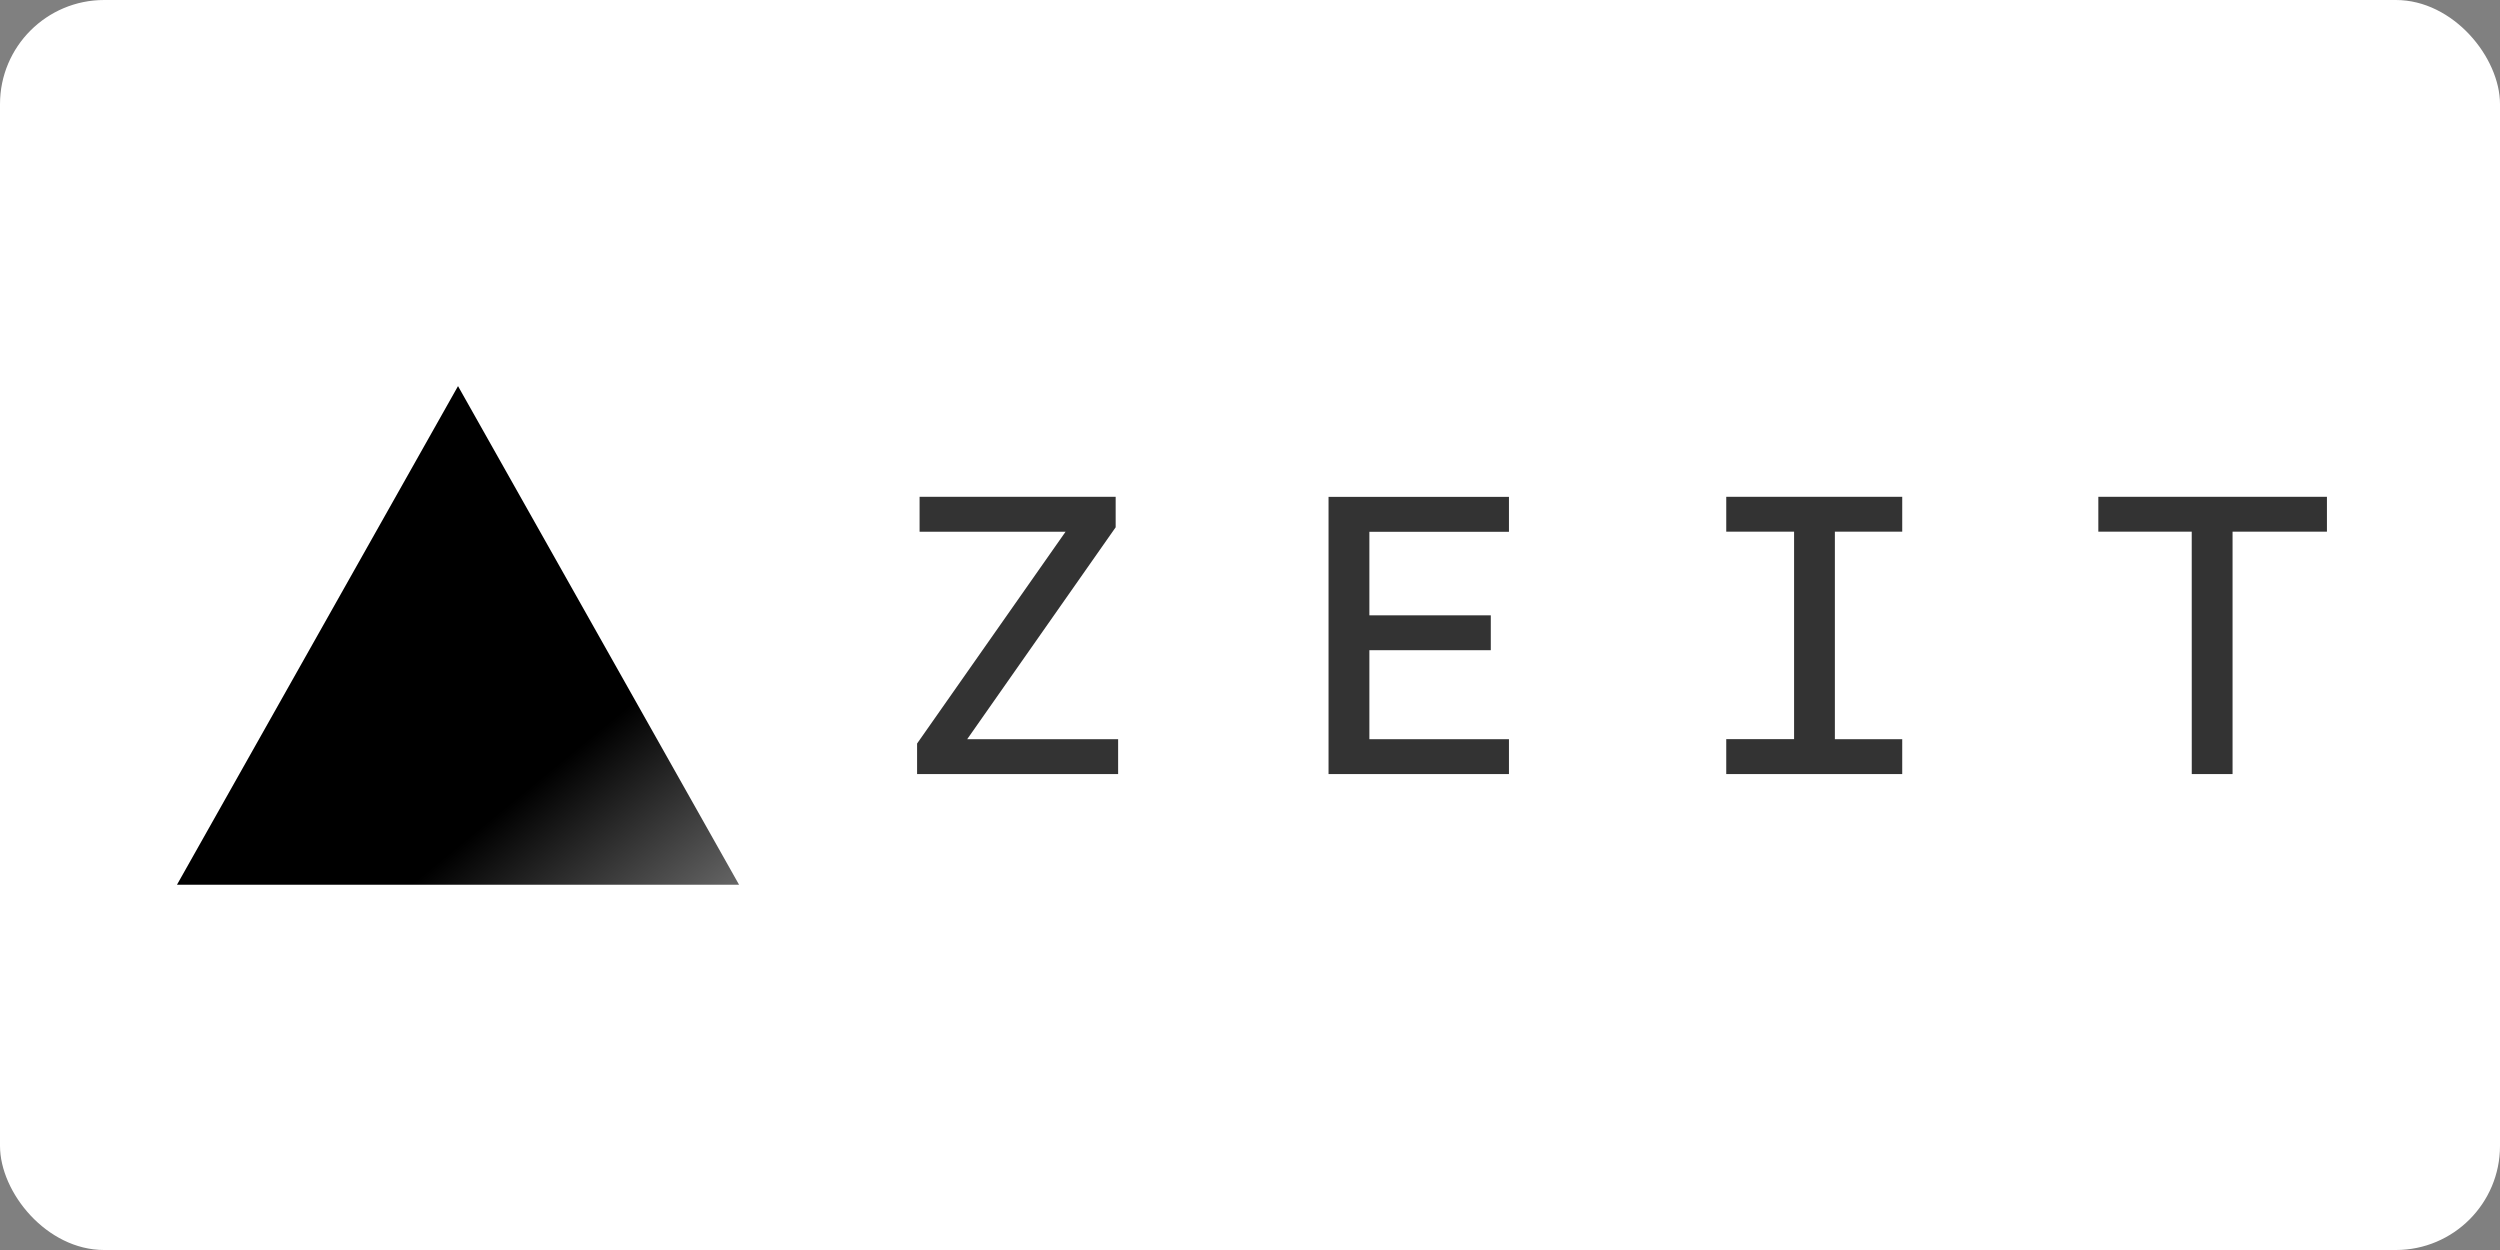
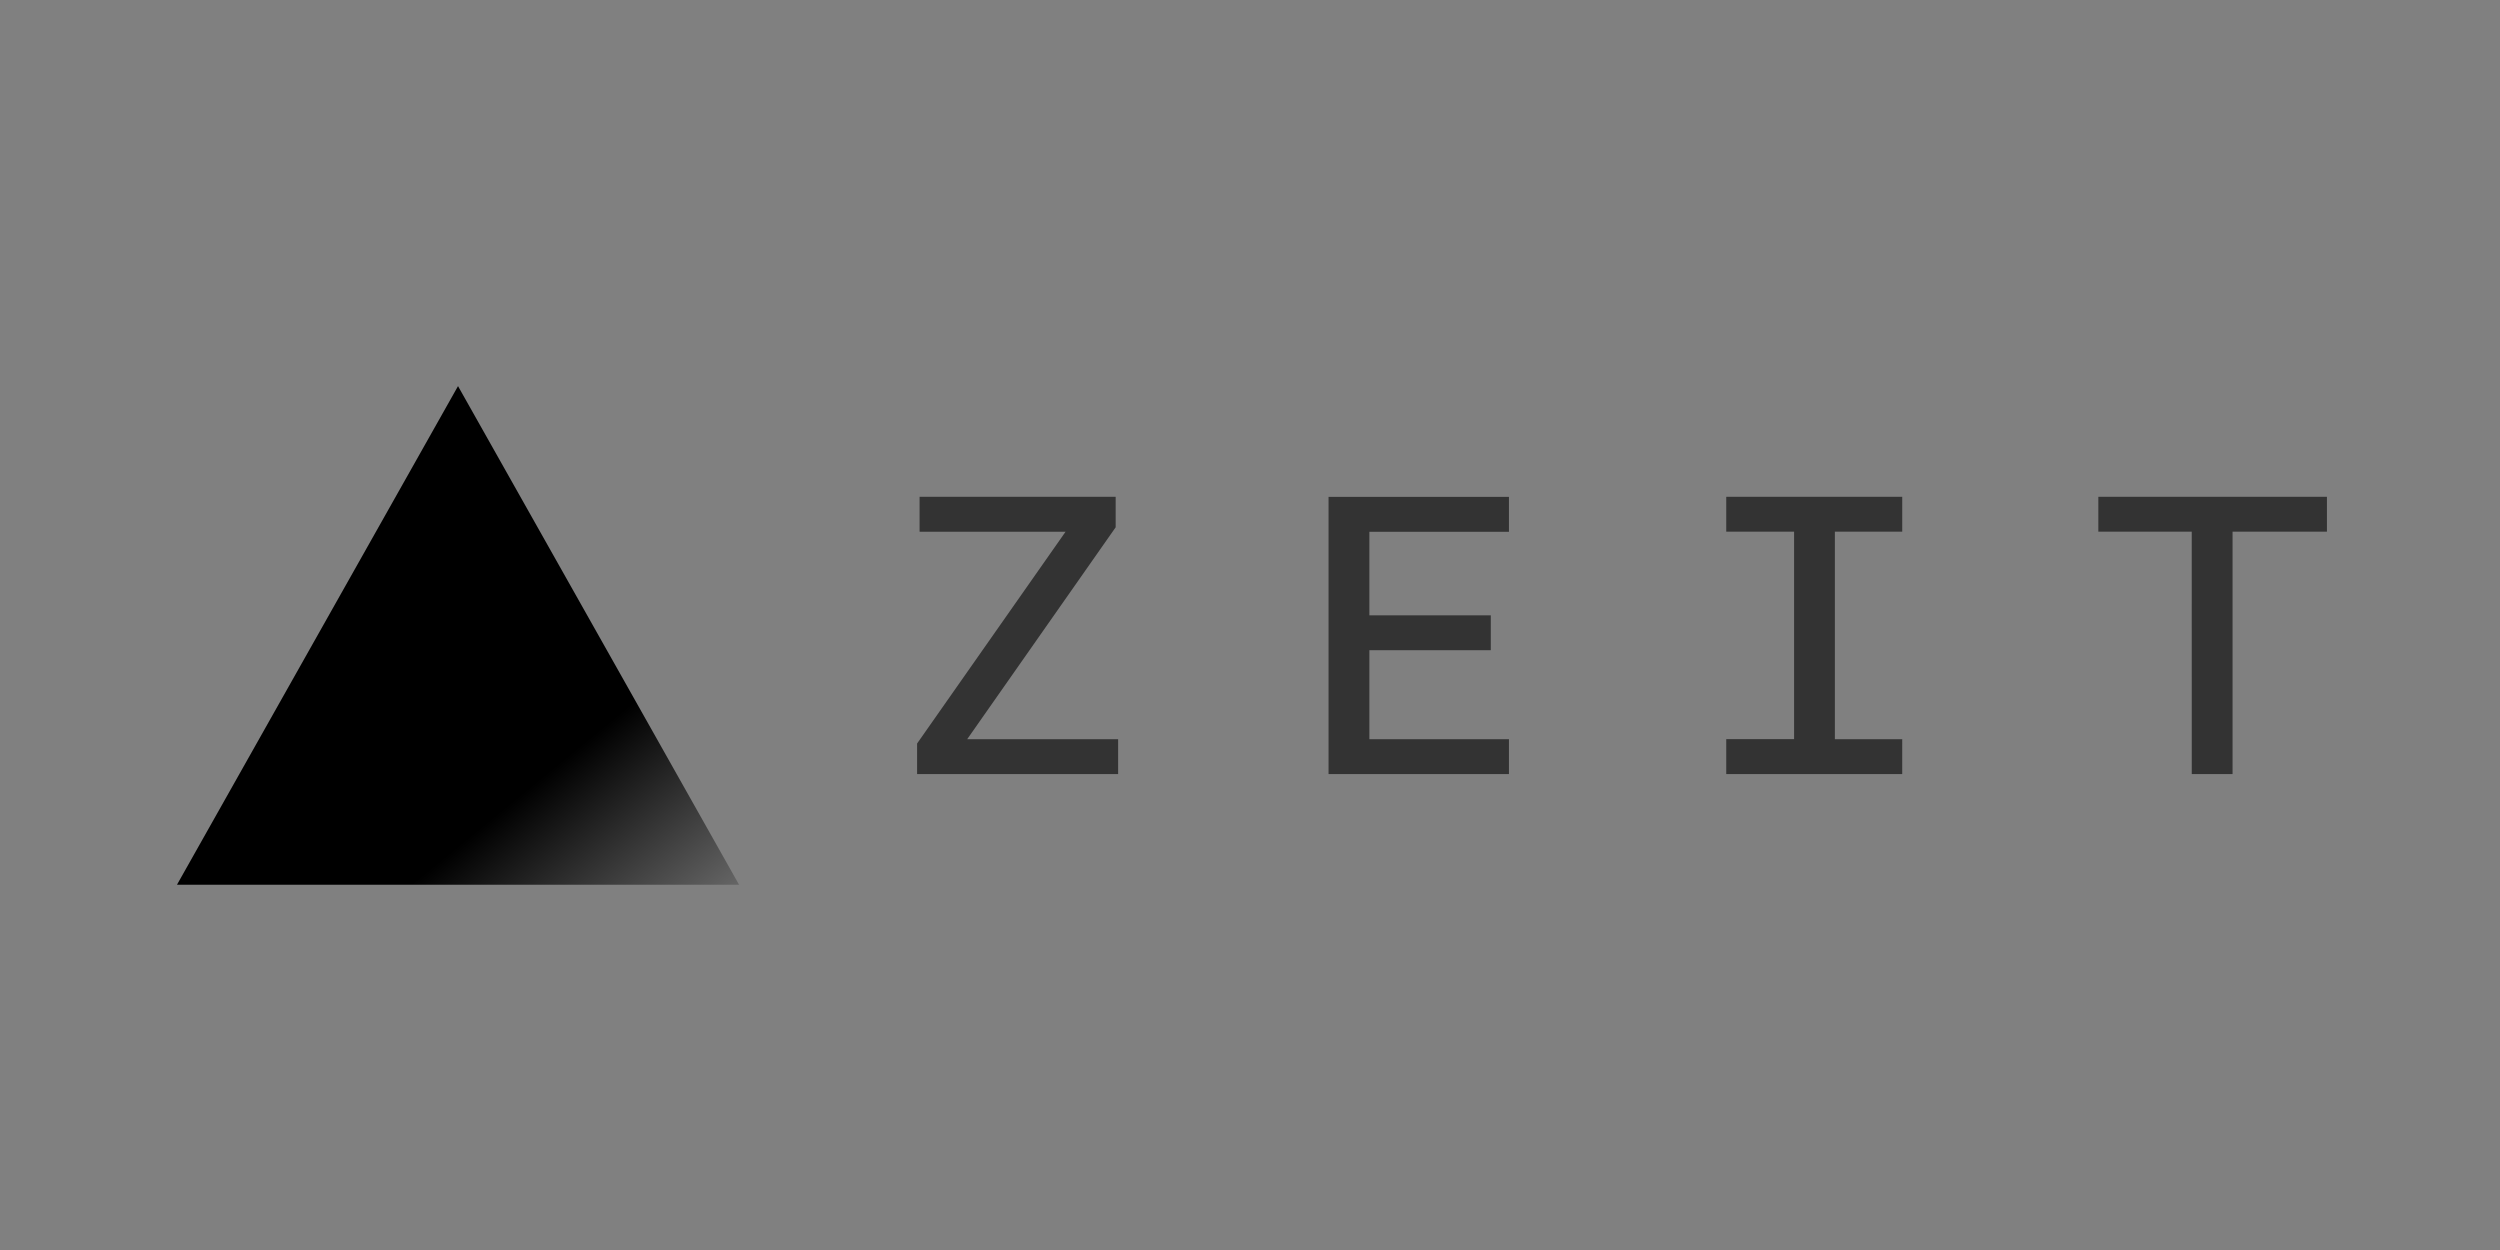
<svg xmlns="http://www.w3.org/2000/svg" width="120" height="60" preserveAspectRatio="xMidYMid">
  <rect width="100%" height="100%" fill="#808080" stroke="none" />
-   <rect width="120" height="60" rx="5" fill="white" />
  <defs>
    <linearGradient id="a" x1="114.773" x2="47.497" y1="182.869" y2="100.875" gradientTransform="translate(8.495 18.533)scale(.237)" gradientUnits="userSpaceOnUse">
      <stop offset="0%" stop-color="#fff" />
      <stop offset="100%" />
    </linearGradient>
  </defs>
  <path fill="url(#a)" d="m21.985 18.533 13.49 23.934H8.495Z" style="fill:url(#a);stroke-width:.237" />
  <path fill="#333" d="M44.02 37.154h9.65V35.48h-7.244l7.126-10.17v-1.463H44.14v1.675h7.008L44.02 35.69Zm19.75 0h8.66V35.48h-6.7v-4.27h5.828v-1.675H65.73v-4.01h6.7V23.85h-8.66zm19.09 0h8.447V35.48h-3.233v-9.96h3.233v-1.675H82.86v1.675h3.256v9.957H82.86Zm22.345 0h1.958V25.52h4.53v-1.675H100.72v1.675h4.483z" />
</svg>